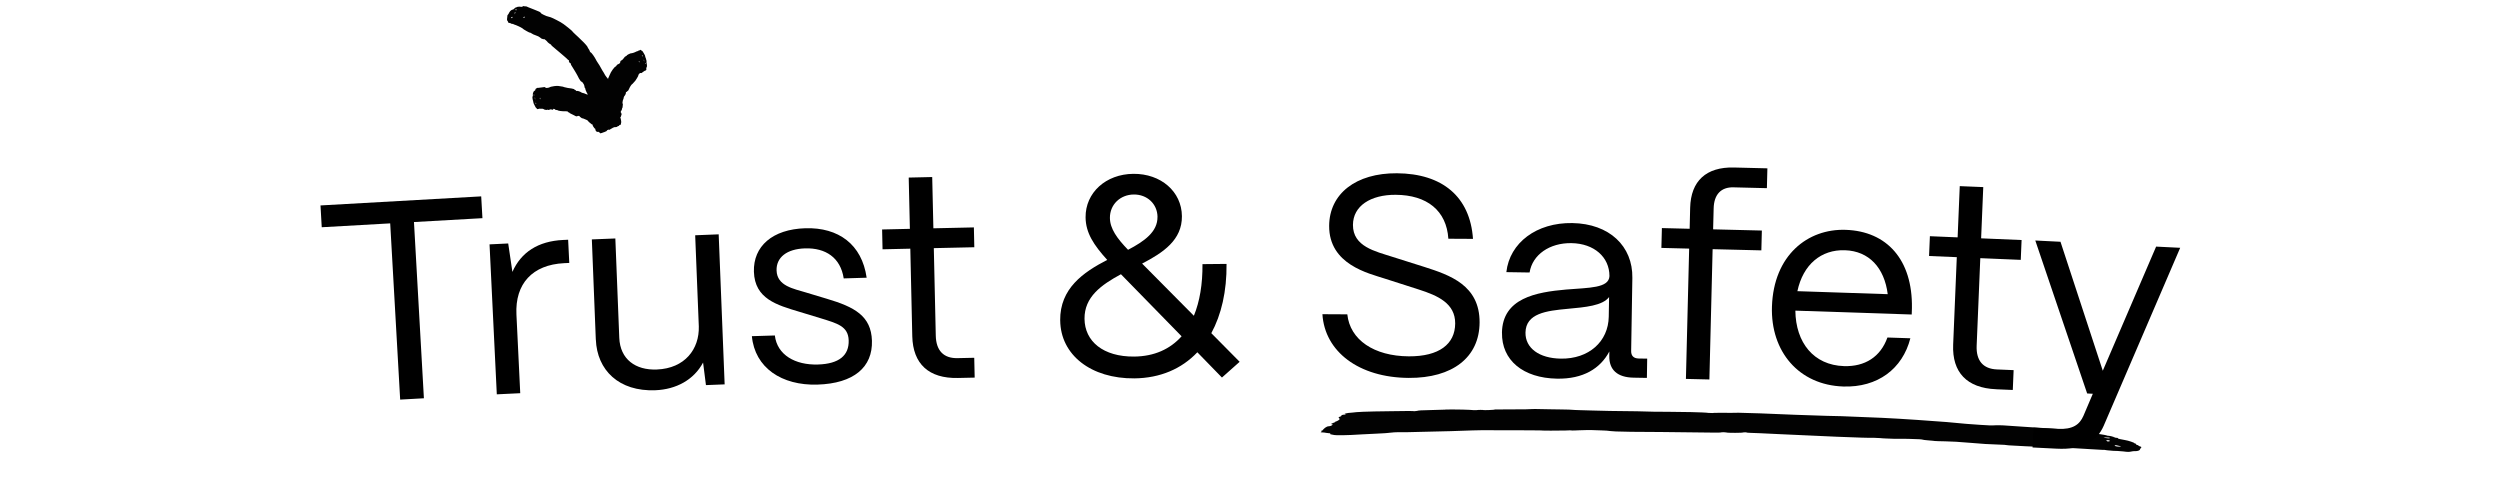
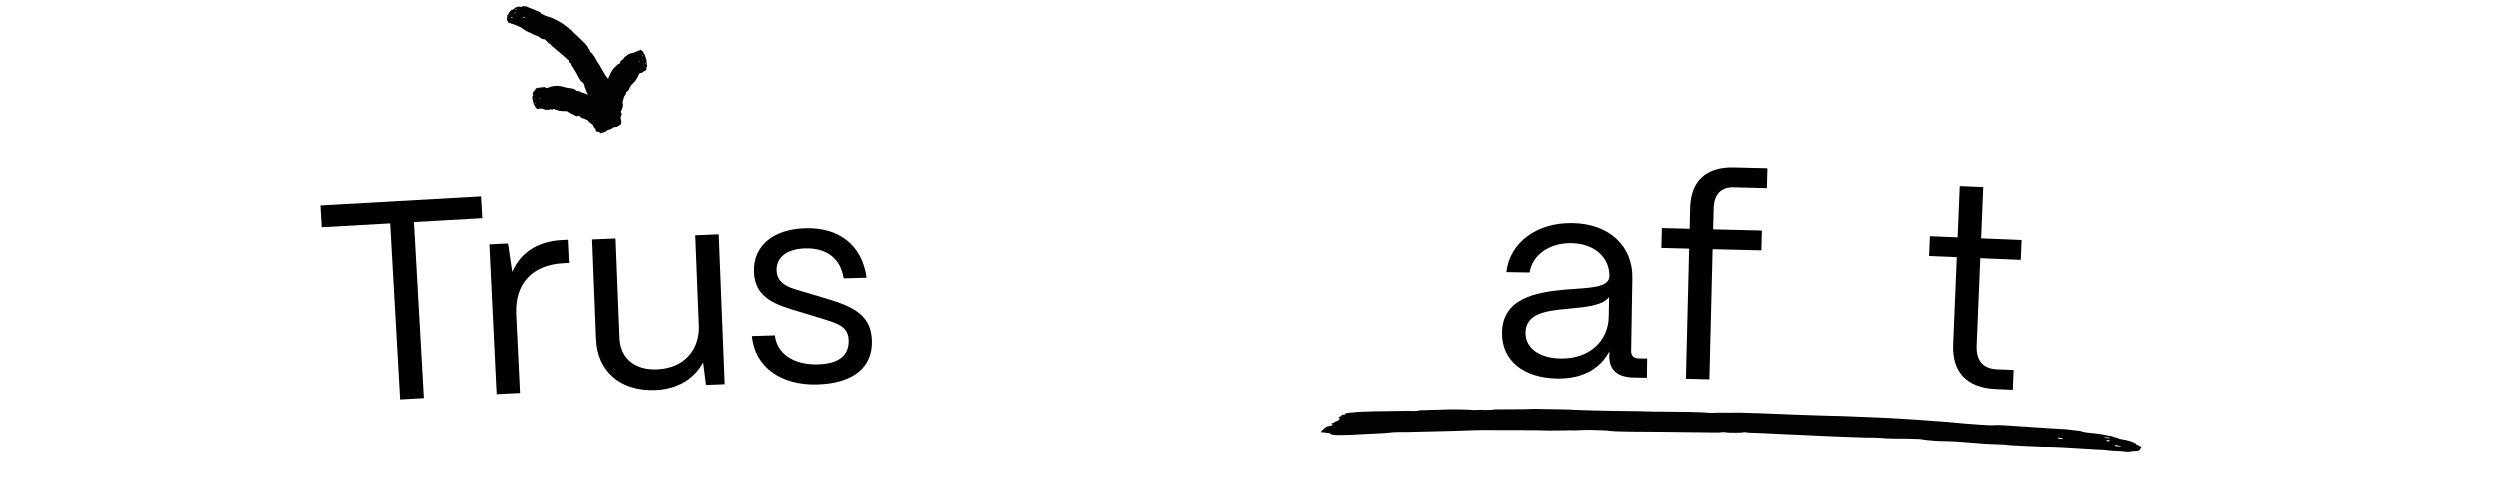
<svg xmlns="http://www.w3.org/2000/svg" id="Layer_2" viewBox="0 0 749.99 144.46">
  <defs>
    <style>.cls-1{fill:none;}.cls-1,.cls-2,.cls-3{stroke-width:0px;}.cls-3{fill:#020202;}</style>
  </defs>
  <g id="Layer_1-2">
    <path class="cls-3" d="m635.69,133.75c.78.14.78.22-.02.23-.8,0-1.31-.19-1.3-.34.28-.13.54-.11,1.32.11Zm-14.72-1.67q.53.04.26.02l-.79-.06.53.04Zm8.45.51l.26.02c-.26-.02-.53-.04-.53-.04-.26-.02,0,0,.26.02Zm-10.79-1.08q.52.19-.02.23c-.53.03-1.31-.18-1.3-.33-.25-.17.8-.09,1.32.1Zm13.73.87c.26.02.26.1.26.1q0,.08-.27.05s-.26-.02-.26-.1l.27-.05Zm.55-.18c.25.17-.02.23-.54.11-.53-.05-.52-.12-.51-.2.28-.13.8-.08,1.05.09Zm.07-.84c-.01.15-.28.21-1.33.04-.52-.12-.78-.14-.25-.17.8,0,1.59.06,1.58.14Zm-199.41-8.47c-1.04.03-3.48.1-5.03.15-2.12.05-2.91.07-3.44.23-.53.09-.79.09-.79.09-.27-.07-2.65-.09-6.89,0-8.21.09-10.33.23-11.65.41,0,0-.79.1-1.32.12-1.05.19-1.32.27-.78.41.27.07,0,.08-.26.08-.79.03-1.05.19-1.05.42,0,.08-.26.16-.52.25-.26.08-.26.16-.25.31.27.14.28.3.28.37,0,.23-.77.64-1.3.8,0,0-.26.08,0,.08,0,0-.26.16-.78.33-.52.25-.78.33-.25.31q.27.07.27.14c-.25.31-.78.48-1.3.5,0,0-.53.09-.52.17-.52.17-1.28,1.03-1.28,1.11h-.26s0,.08,0,.16c0,.08,0,.23-.25.31q0,.08.27.07c.26,0,.53.06.79.05.27.07.8.13,1.33.19.53-.02.53.06.53.14-.26.08-.26.16.81.35.54.21,4.23.17,8.45-.12,1.28-.06,3.19-.16,4.22-.21.79-.02,2.11-.12,2.64-.14.53-.01,1.05-.1,1.32-.11.26,0,.53-.09,1.05-.1.53-.09,1.85-.12,4.75-.11,3.94-.09,7.06-.17,12.93-.31,6.33-.24,7.65-.25,9.24-.28,6.98.02,11.27.03,13.86.03,2.56.02,3.43.03,3.56.03.53.08,5.54.1,7.66.03,1.06-.07,1.85-.07,2.11,0,0,0,1.06,0,2.11-.07,1.32-.07,2.9-.06,3.7-.06.79,0,2.38.1,3.17.11.79,0,1.85.1,2.37.18.53.08,1.85.17,6.33.23,3.15.02,7.14.05,8.98.06,1.84.02,5.83.07,8.71.1,6.34.05,8.98.16,9.25,0,.27-.07,1.32-.04,1.58.04.26.16,5.02.14,5.02-.01.27-.07,1.06-.05,1.06.03,0,.08,1.85.12,3.96.2,2.08.1,5.03.24,6.07.29,4.83.22,11.44.51,17.05.77,5.64.22,10.26.39,10.92.31.26.01,1.05.05,2.11.1.79.12,2.9.14,4.22.21,1.32-.01,2.91,0,3.17,0,.53.02,1.85.02,2.91.08,1.32,0,1.85.1,2.11.12.26.09,1.05.21,1.84.26,1.05.06,1.84.18,2.1.2.26.01,1.58.09,3.17.1,2.9.09,2.91.08,7.91.48,3.16.28,5.27.41,6.85.44,2.9.11,3.43.14,4.22.28,1.58.11,8.7.47,10.03.49,2.65-.06,7.93.22,14.52.66,1.58.12,3.17.18,3.43.2.53-.03.8,0,1.58.14.53.05,1.32.11,1.84.16.53-.03,1.85.08,2.9.17,1.57.21,1.84.16,2.38.05.27-.05.81-.16,1.07-.14.79.07,1.61-.17,1.64-.55.01-.15.3-.36.31-.51.28-.13.02-.23-.24-.33-.52-.12-.51-.2-.51-.27s-.25-.17-.51-.2c-.26-.1-.25-.17-.24-.25v-.08c-.25-.1-.51-.12-.51-.2.01-.15-1.79-.77-2.84-.93-1.05-.17-2.35-.43-2.08-.56,0-.08-.26-.1-1.05-.17q-.79-.07-.53-.05h.8s-.78-.23-.78-.23c-.26-.1-.78-.22-1.04-.24-.26-.02-.79-.07-.79-.14,0-.04-.78-.18-1.8-.34-1.02-.16-2.27-.31-3.19-.38-1.06-.08-1.58-.2-2.1-.32-.52-.19-1.04-.31-1.3-.33-.53-.04-1.58-.12-2.37-.26-1.05-.16-2.37-.26-3.96-.31-1.05-.07-5.57-.36-9.78-.63-6.87-.5-7.4-.51-8.99-.46-1.07.08-1.86.03-4.5-.14-2.91-.18-4.76-.33-10.03-.84-3.17-.26-13.74-1.01-19.29-1.26-12.44-.55-14.82-.58-16.68-.6-3.18-.09-15.35-.5-19.85-.74-2.91-.09-4.5-.13-6.62-.19-1.33.04-3.45.06-5.03.01-1.33.04-2.65,0-2.65.08-.26,0-.79-.02-1.32-.04-1.05-.2-9-.34-11.91-.33-1.85.04-7.15-.07-9.53-.16-.53,0-4.24-.05-8.21-.1-3.97-.14-7.94-.15-8.74-.23-.79,0-2.38-.09-3.44-.17-.79,0-3.44-.09-5.83-.1-2.12-.01-3.97-.09-4.24-.08,0,0-1.32,0-2.91.09-1.32,0-3.97.02-5.83.03-1.85,0-3.18.01-3.44.02,0,.15-3.44.24-3.44.17,0-.08-1.85-.05-2.12.03h-.79c-.27-.06-1.86-.12-3.45-.17-1.32.02-2.65-.04-2.65-.04-.26,0-1.06.01-2.38.03Z" />
    <path class="cls-2" d="m120.05,119.88l-2.99-52.87-20.54,1.16-.37-6.54,48.21-2.72.37,6.54-20.54,1.16,2.98,52.87-7.13.4Z" />
    <path class="cls-2" d="m149.04,118.31l-2.18-45,5.6-.27,1.26,8.53c2.61-5.91,7.72-9.22,15.19-9.58l1.53-.07.34,6.96-1.53.07c-9.51.46-14.77,6.16-14.32,15.41l1.14,23.6-7.05.34Z" />
    <path class="cls-2" d="m178.74,101.89l-1.19-30.07,7.05-.28,1.18,29.81c.26,6.45,4.9,9.76,11.27,9.5,8.41-.33,12.77-6.12,12.59-12.92l-1.09-27.35,7.05-.28,1.79,45.01-5.61.22-.86-6.77c-2.77,5.21-8.1,8.06-14.3,8.31-10.96.44-17.51-6.02-17.87-15.2Z" />
    <path class="cls-2" d="m225.57,100.85l6.88-.21c.69,5.85,6.13,8.92,12.93,8.71,6.37-.19,9.36-2.75,9.22-7.25-.13-4.25-3.47-5.08-8.19-6.56l-6.61-2.01c-6.69-2.01-13.38-3.85-13.63-12.01-.23-7.65,5.57-12.75,15.43-13.05,9.94-.3,16.98,4.85,18.39,14.84l-6.88.21c-.95-6.26-5.46-9.19-11.58-9.01-5.52.17-8.68,2.73-8.56,6.63.14,4.67,5.1,5.46,8.87,6.62l6.18,1.86c8.32,2.47,13.33,5.13,13.56,12.6.24,7.9-5.4,12.83-16.36,13.16-10.71.32-18.78-5.05-19.66-14.55Z" />
-     <path class="cls-2" d="m287.4,113.39c-8.75.2-13.53-4.2-13.72-12.53l-.59-26.26-8.33.19-.13-5.95,8.33-.19-.35-15.38,7.05-.16.35,15.38,12.15-.27.13,5.95-12.15.27.59,26.26c.1,4.5,2.37,6.83,6.53,6.74l5.01-.11.13,5.95-5.01.11Z" />
-     <path class="cls-2" d="m318.05,96.12c-.09-9.6,6.92-14.43,14.11-18.15-4.04-4.47-6.45-8.1-6.49-12.77-.07-7.39,6.08-12.98,14.33-13.05,8.24-.08,14.5,5.3,14.57,12.7.07,7.14-5.59,10.93-11.94,14.22l15.53,15.66c1.75-4.27,2.63-9.46,2.58-15.49l7.22-.07c.08,8.24-1.56,15.23-4.57,20.78l8.5,8.59-5.31,4.72-7.38-7.58c-4.71,4.97-11.15,7.75-18.88,7.83-13,.12-22.17-7.02-22.26-17.39Zm36.42,4.76l-18.19-18.61c-5.92,3.2-10.99,6.82-10.93,13.36.06,6.8,5.63,11.42,14.9,11.34,6.03-.06,10.77-2.23,14.22-6.08Zm-7.22-35.8c-.04-3.91-3.12-6.77-7.12-6.73-4.08.04-7.2,3.04-7.16,7.04.03,3.23,2.18,6.18,5.44,9.55,4.99-2.6,8.88-5.44,8.83-9.86Z" />
-     <path class="cls-2" d="m396.71,94.26l7.48.04c.8,7.65,8,12.54,18.45,12.6,9.09.05,13.88-3.66,13.91-9.86.04-6.03-5.22-8.36-10.9-10.18l-10.26-3.29c-4.75-1.56-16.72-4.18-16.65-15.82.06-9.6,8-15.85,20.32-15.77,13.6.08,21.97,7.01,22.83,19.68l-7.39-.04c-.54-8.42-6.38-13.13-15.82-13.18-7.48-.04-12.77,3.32-12.8,9.02-.04,6.54,6.75,7.94,11.84,9.59l9.59,3.03c7.55,2.42,16.63,5.45,16.56,16.67-.06,10.45-8.09,16.7-21.26,16.62-14.96-.09-25.2-7.88-25.89-19.11Z" />
    <path class="cls-2" d="m450.58,99.81c.17-10.37,10.23-12.16,19.26-12.95,6.89-.57,12.84-.39,12.99-4.04,0-5.7-4.6-9.77-11.4-9.88-6.54-.11-11.71,3.46-12.56,8.81l-6.97-.11c.99-8.83,9.08-14.9,19.79-14.72,11.13.18,18.16,6.93,18.01,16.45l-.36,21.93c-.02,1.44.73,2.22,2.26,2.25l2.55.04-.09,5.78-3.99-.07c-4.85-.08-7.36-2.33-7.29-6.5l.02-1.36c-2.72,5.14-7.87,8.29-15.69,8.16-10.2-.17-16.66-5.54-16.52-13.79Zm32.04-4.83l.1-5.86c-2,2.6-7.02,3.03-12.55,3.54-6.21.58-12.43,1.33-12.53,7.11-.08,4.67,4.12,7.72,10.58,7.82,8.42.14,14.28-5.12,14.4-12.6Z" />
    <path class="cls-2" d="m505.77,113.67l.97-39.09-8.33-.21.15-5.95,8.33.21.15-6.29c.2-8.07,4.81-12.29,13.14-12.09l10.03.25-.15,5.95-10.03-.25c-3.74-.09-5.84,2.15-5.94,6.31l-.16,6.29,14.62.36-.15,5.95-14.62-.36-.97,39.09-7.05-.17Z" />
-     <path class="cls-2" d="m531.58,91.94c.51-15.38,10.73-23.37,22.11-22.99,12.4.41,20.11,9,19.88,23.45l-.06,1.95-34.91-1.16c.11,9.61,5.49,16.34,14.58,16.64,6.29.21,10.98-2.78,13.04-8.58l6.88.23c-2.35,9.19-9.85,14.81-20.12,14.47-13.34-.44-21.85-10.51-21.4-24.01Zm34.73-3.69c-1.01-7.94-5.61-12.94-12.83-13.18-7.14-.24-12.56,4.26-14.27,12.28l27.1.9Z" />
    <path class="cls-2" d="m598.82,116.77c-8.75-.36-13.23-5.06-12.88-13.38l1.09-26.24-8.32-.35.25-5.94,8.32.35.64-15.37,7.05.29-.64,15.37,12.14.51-.25,5.95-12.14-.51-1.09,26.24c-.19,4.5,1.92,6.97,6.08,7.14l5.01.21-.25,5.95-5.01-.21Z" />
-     <path class="cls-2" d="m609.75,134.24l.3-5.94,7.22.36c4.58.23,6.62-1.28,7.77-3.95l2.8-6.58-1.7-.09-15.56-45.89,7.56.38,12.69,38.69,16-37.24,7.22.36-22.95,53.4c-2.12,4.83-6.41,7.25-14.13,6.86l-7.22-.36Z" />
    <path class="cls-3" d="m180.68,39.82c.09-.01,1.04-.32,1.2-.45.09-.01.16-.13.16-.13-.02-.1.14-.24.49-.35q.09-.01.19.02c.02.11.1.04.35-.11.16-.13.33-.22.33-.22,0,.05.09-.01.09-.01.16-.14.57-.37.84-.42.09-.01.27-.04.45-.02.18-.03.27-.04.35-.11s.16-.14.25-.16c.27-.05.43-.13.4-.3-.01-.06-.02-.11.08-.07.2.08.28,0,.41-.24-.02-.11.04-.3.04-.3.1-.27.09-.64-.22-1.82.18-.03.19-.09.2-.27.01-.13.14-.32.15-.41.02-.11.03-.18.03-.2,0,0-.07-.12-.05-.24-.07-.15-.14-.3-.22-.34v-.07c.1,0,.13-.16.04-.18-.09-.02.06-.29.24-.26,0-.02.03-.13.07-.29.04-.16.08-.38.11-.49.12-.11.14-.22.14-.22,0-.02-.05-.2,0-.37.06-.2.04-.44.06-.51-.06-.11-.11-.27-.09-.34-.07-.09.02-.43.07-.78.12-.33.23-.63.25-.68-.02-.23.17-.66.32-.77.19-.2.45-.84.35-.99.02-.04.04-.08.05-.1.08.04.13-.06.27-.12.06-.12.23-.25.36-.3.09-.16.14-.29.27-.5.12-.37.66-1.28.9-1.44.18-.06.25-.28.98-1.03.27-.38.74-1.14.85-1.4.1-.52.24-.61.41-.78.16-.15.21-.2.39-.13.22.04.24,0,.67-.34.27-.21.59-.38.67-.41.16,0,.24-.05.26-.17,0-.11.07-.16.1-.18.02-.01,0-.11-.06-.28-.01-.1-.03-.2.04-.25.12-.09.2-.44.16-.52-.05-.08,0-.1.01-.11s.01-.11-.01-.2l-.03-.19-.1-.05s.02,0,.04-.02c.06-.03.08-.04.03-.12-.11-.15-.09-.36-.05-.48.04-.12-.07-.69-.15-.85-.04-.08-.02-.09-.04-.18l-.04-.08c-.04-.08-.08-.16-.1-.25.02-.01,0-.11-.04-.19-.04-.08-.08-.16-.07-.27-.02-.09-.03-.19-.14-.34-.09-.16-.22-.39-.31-.55-.2-.4-.44-.68-.52-.64-.03.01-.16-.12-.23-.18-.14-.13-.21-.19-.33-.03-.11.06-.24.13-.34.09-.05.03-.14.08-.19.11-.04.12-.06.14-.16.09-.03.02-.24.03-.39.13-.68.36-1.32.54-1.71.54-.17.02-.95.42-1.1.54-.02.13-.07.16-.37.33-.2.06-.38.23-.59.56-.37.47-.37.47-.66.66-.19.07-.3.19-.32.21-.02.02-.02.15-.1.24-.06.07-.06.2-.01.28-.02.02,0,.13-.17.18-.08.09-.26.14-.29.19-.02.02-.2.11-.37.17-.1.12-.32.26-.31.38-.08.1-.13.17-.15.19-.32-.06-1.53,1.57-1.9,2.63-.06.11-.16.44-.28.65-.13.21-.22.4-.14.44.07.04.04.1-.04.1-.08-.13-.15-.25-.18-.31-.18-.18-.41-.45-.49-.61-.17-.11-.5-.92-1.01-1.64-.43-.76-.84-1.48-.89-1.58-.17-.21-.39-.56-.6-.92-.23-.34-.43-.68-.51-.88-.3-.58-1.26-2.07-1.59-2.12-.07-.09-.15-.18-.19-.23.07-.06-.11-.28-.23-.57-.22-.28-.45-.7-.57-.99-.3-.37-.52-.65-.98-1.12-.38-.34-1.05-1-1.68-1.64-.66-.62-1.31-1.19-1.55-1.46-.26-.34-.62-.75-2.88-2.45-.5-.39-1.31-.81-2.06-1.2-.76-.38-1.44-.74-1.79-.84-1.18-.29-1.55-.46-2.13-.75-.53-.27-.69-.33-.84-.58-.26-.3-.37-.34-1.79-.9-.87-.37-1.8-.72-2.02-.8-.31-.19-.59-.28-.84-.26-.19.03-.42-.03-.53-.07-.06-.02-.19.03-.35.17-.14.05-.27.1-.49.04-.39-.09-1.13.01-1.15.1-.02.09-.13.06-.19.05-.06-.01-.19.05-.26.12l-.21.14.14.13s-.04-.01-.11-.03c-.17-.04-.22-.05-.24.04.01.19-.3.3-.54.34-.24.04-.73.48-.76.65-.02.09-.07.08-.14.15l-.02.09c-.02.09-.04.18-.11.25-.05-.01-.12.06-.14.15-.02.09-.04.18-.16.24-.07.08-.14.15-.12.34-.03.18-.04.45-.07.63-.09.44,0,.83.14.87.05.01.11.21.15.31.06.2.09.3.41.28.2.05.45.1.53.22.1.02.25.06.35.08.17-.05.22-.04.3.07.05.01.33.17.62.24,1.19.45,2.1.93,2.49,1.33.22.14,1.38.83,1.66.93.17-.03.26,0,.73.29.25.18.59.36,1.16.54.87.33.88.33,1.32.65.23.2.43.33.47.36.04.03.21.02.38.12.12.08.3.07.38.02.04.03.17,0,.34.2.17.1.33.3.41.35.04.03.25.25.4.45.21.12.46.44.63.45.16.11.27.2.31.23,0,.2.69.7,1.46,1.37.76.69,1.74,1.41,2.37,2.01.13.14.57.46.84.74.28.27.5.53.56.47.07-.06.16.06.12.15-.13.12.27.91.44.83.1-.02.22.13.18.23-.13.17.24.49.81,1.51.3.44.63,1.09.82,1.37.21.27.48.95.77,1.46.41.72.61.88.73.93.13.04.3.17.38.3.06.13.27.36.33.5.06.13.19.4.21.67,0,.22.09.4.09.4.1,0,.17.14.17.36.04.2.16.51.29.77.11.28.22.51.28.54,0,.01.06.13.17.36-.1-.03-.21-.05-.32-.07-.39-.16-.76-.31-.81-.33-.26-.02-.8-.2-.96-.35-.27-.18-1.08-.47-1.24-.31-.06-.01-.11-.03-.14-.04.03-.09-.11-.12-.23-.25-.17-.05-.36-.19-.48-.32-.22-.06-.39-.11-.7-.17-.5-.02-1.81-.28-2.15-.39-.2-.1-.44-.2-1.84-.37-.62-.07-1.84.14-2.2.24-.59.28-.8.33-1.13.35-.3.03-.39.04-.53-.13-.2-.16-.27-.16-1.06-.02-.49.09-1.03.1-1.15.14-.21-.04-.36,0-.46.13-.07.11-.19.15-.25.16-.03,0-.07.11-.08.3-.03.1-.07.21-.19.24-.21.05-.47.45-.44.53.03.08-.03.11-.06.12-.03.01-.05.12-.05.21l-.02.2.11.05s.03-.01-.06.02-.11.04-.08.13c.09.16.02.38-.05.5-.08.13-.05.69.03.86.04.08.01.09.02.18l.04.08c.04.08.07.17.08.26-.02,0-.01.1.02.18.04.08.07.16.06.27.01.09.03.18.12.34.08.16.2.4.28.57.18.41.39.72.45.69.02,0,.13.14.18.22.11.15.16.23.24.1.08-.03.17-.07.24,0,.04-.01.1-.04.13-.05.03-.11.05-.11.11-.04.02,0,.16.03.28,0,.53-.04.95,0,1.21.24.12.07.68.15.79.13.05-.1.08-.12.31-.04.13.08.29.07.52-.05.37-.13.37-.13.6-.04.13.09.23.09.25.09.02,0,.08-.09.16-.09.06,0,.12-.09.14-.18.02,0,.06-.09.17,0,.08,0,.18.09.23.09.02,0,.14.1.24.2.1,0,.26.11.33.02.08,0,.14,0,.17.01.09.26,1.41.39,2.19.39.08.02.33-.02.5,0,.17.03.31.07.33-.01.02-.09.08-.07.08.02-.04.18.28.45.35.28.04-.08.13-.06.12.03-.03.19.18.22.64.47.22.08.49.26.63.31.14.04.41.23.64.34.33.14.47.09.54.03.07-.07.19-.12.25-.09.06.03.22-.01.28.02.06.03.18.09.24.21.04.12.12.16.12.16.06-.07.12-.04.15.07.12.16.48.33.56.27.01,0,.08.02.28.09.2.07.53.2,1.05.45.11.07.2.13.54.56.35.32.56.48.82.67.24.07.33.13.31.23.03.03,0,.11.02.12.02.01,0,.11.03.13.03.02.07.16.12.2.06.05.12.22.2.29.09.22.23.33.38.36.07.48.23.83.42.87.3.16.39.14.47.08.09-.01.18-.03.2.07.11.09.21.17.31.21,0,.05.11.09.12.14q0,.05.1.04c.08-.06.26-.09.35-.1l.18-.03v-.05Zm-20.6-11.35c-.03-.08.05-.12.16-.06.08.06.06.07.03.18-.08.13-.13.05-.2-.12Zm.34.93c-.04-.18.02-.2.1-.04.03.08.06.17,0,.19-.02.1-.08.03-.11-.15Zm.2.4s-.02,0-.06-.08c0,0-.03-.08,0-.09l.06.08c.03.08,0,.09,0,.09Zm.41.23s-.02,0-.05.02h.02s.05-.03.02-.02Zm.99-.28c-.07-.07-.07-.07-.07-.26,0-.19.11-.22.13-.03.04.18.01.37-.06.3Zm-.13.22l-.07.02s-.02,0,.02,0h.05Zm-1.1,1.21c-.1-.06-.13-.14-.1-.25,0-.19.03-.2.11-.04.06.17.08.35-.02.3Zm-5.91-28.12c-.24.04-.27-.06-.23-.24.02-.09.19-.05.33.08.09.11.03.1-.1.16Zm-.4.92c-.13.06-.16-.04-.06-.2.1-.16.2-.14.21.05-.02.09-.04.17-.15.15Zm-.06.26q-.05-.01-.03-.1s.02-.09.07-.07l.03.1c-.02.09-.07.08-.07.08Zm-.99,1.16c-.13-.12-.12-.21.06-.26.2-.14.25-.13.26.06-.04.18-.19.33-.32.2Zm3.1-.02s.04.01.06.02l-.11-.03q-.05-.02.05.02Zm.52-.03q-.08-.12.08-.26c.16-.14.37-.07.26.08-.06.17-.27.29-.34.18Zm35.6,11.51c-.09-.16-.13-.34-.01-.3.12.04.16.12.13.24.02.2,0,.21-.12.07Zm-.1.88s.01,0,.02-.01c-.02.01-.05.03-.02.01Zm-.76.3h.01s.01-.02-.01,0Zm1.31.01l-.07-.07c-.05-.08-.02-.09-.02-.09t.07.07s.05.08.02.09Zm-1.26.49c.06.18-.02.23-.11.07-.11-.15-.15-.34-.05-.29.1.04.1.04.16.22Zm1.35-.24c-.05-.08-.09-.16-.05-.18,0-.1.07-.04.13.13.07.17.03.19-.09.05Zm.46.87c-.09-.06-.07-.07-.07-.17.04-.12.1-.06.19.1.05.08-.01.11-.12.07Z" />
    <rect class="cls-1" width="749.99" height="144.46" />
  </g>
</svg>